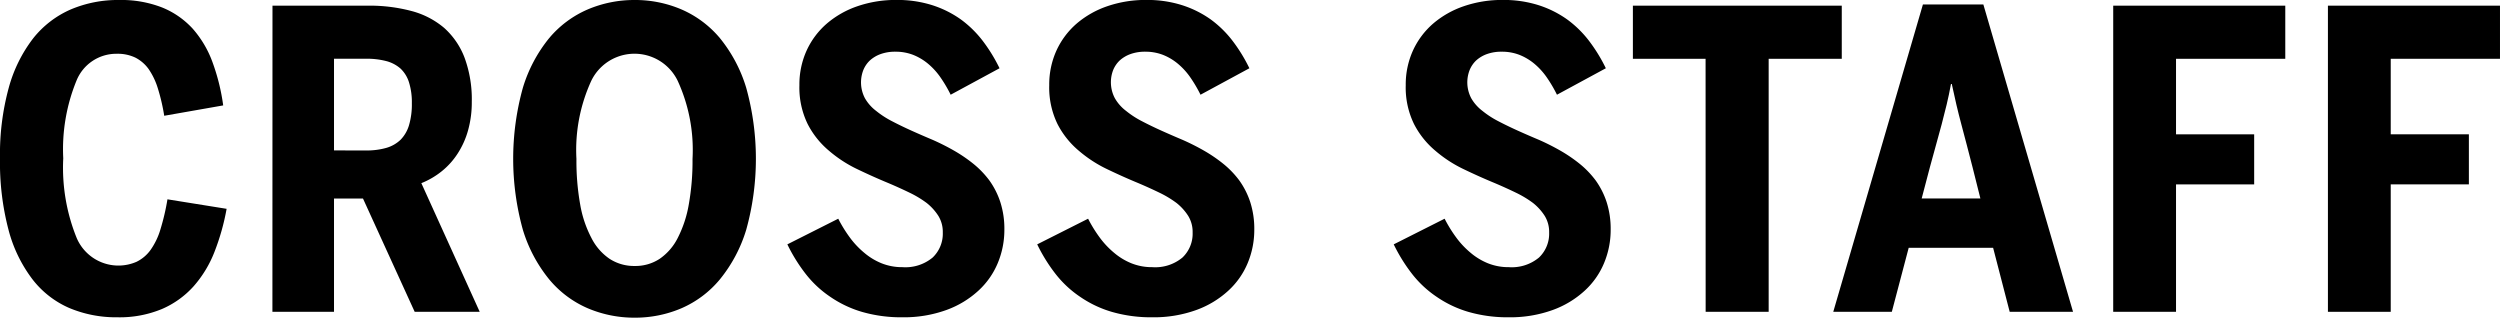
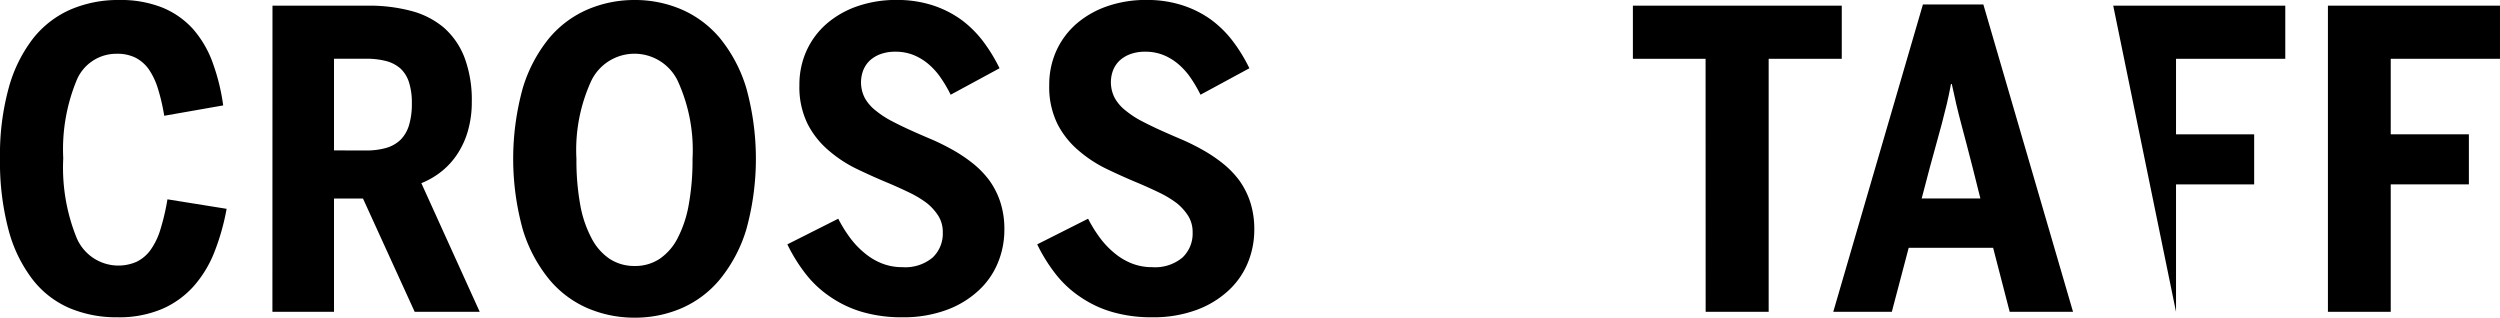
<svg xmlns="http://www.w3.org/2000/svg" width="144.817" height="18.402" viewBox="0 0 144.817 18.402">
  <g id="logo-cross-staff" transform="translate(0)">
    <path id="パス_342" data-name="パス 342" d="M1883.812,276.73a6.976,6.976,0,0,1-2.784-.538,5.409,5.409,0,0,1-2.141-1.673,8.114,8.114,0,0,1-1.38-2.861,15.317,15.317,0,0,1-.492-4.135,14.587,14.587,0,0,1,.509-4.095,8.218,8.218,0,0,1,1.421-2.866,5.66,5.66,0,0,1,2.176-1.667,6.969,6.969,0,0,1,2.784-.544,6.522,6.522,0,0,1,2.5.433,4.89,4.89,0,0,1,1.772,1.228,6.067,6.067,0,0,1,1.141,1.924,11.881,11.881,0,0,1,.626,2.521l-3.416.6a11.262,11.262,0,0,0-.369-1.585,4.074,4.074,0,0,0-.532-1.117,2.157,2.157,0,0,0-.772-.667,2.358,2.358,0,0,0-1.064-.222,2.485,2.485,0,0,0-2.345,1.556,10.481,10.481,0,0,0-.767,4.5,10.834,10.834,0,0,0,.778,4.615,2.629,2.629,0,0,0,3.463,1.381,2.171,2.171,0,0,0,.813-.684,4.065,4.065,0,0,0,.573-1.188,13.16,13.16,0,0,0,.409-1.749l3.427.55a13.274,13.274,0,0,1-.7,2.486,6.664,6.664,0,0,1-1.205,1.994,5.258,5.258,0,0,1-1.837,1.322A6.371,6.371,0,0,1,1883.812,276.73Z" transform="translate(-1877.015 -258.351)" />
    <path id="パス_343" data-name="パス 343" d="M1943.136,259.723h5.533a9.441,9.441,0,0,1,2.521.31,4.816,4.816,0,0,1,1.889.977,4.41,4.41,0,0,1,1.187,1.737,6.978,6.978,0,0,1,.415,2.544,6,6,0,0,1-.216,1.656,4.845,4.845,0,0,1-.6,1.339,4.322,4.322,0,0,1-.924,1.029,4.6,4.6,0,0,1-1.182.69l3.381,7.452h-3.767l-2.995-6.563H1946.7v6.563h-3.568Zm5.417,8.388a4.157,4.157,0,0,0,1.164-.146,1.991,1.991,0,0,0,.837-.472,2.031,2.031,0,0,0,.491-.844,4.266,4.266,0,0,0,.164-1.275,3.854,3.854,0,0,0-.164-1.206,1.856,1.856,0,0,0-.491-.8,2.027,2.027,0,0,0-.837-.437,4.505,4.505,0,0,0-1.164-.134H1946.7v5.311Z" transform="translate(-1927.352 -259.395)" />
    <path id="パス_344" data-name="パス 344" d="M2008.6,276.753a6.888,6.888,0,0,1-2.72-.544,5.967,5.967,0,0,1-2.24-1.679,8.394,8.394,0,0,1-1.521-2.866,15.355,15.355,0,0,1,0-8.23,8.388,8.388,0,0,1,1.521-2.872,6.016,6.016,0,0,1,2.24-1.667,6.889,6.889,0,0,1,2.72-.544,6.816,6.816,0,0,1,2.7.544,6.03,6.03,0,0,1,2.234,1.667,8.39,8.39,0,0,1,1.521,2.872,15.358,15.358,0,0,1,0,8.23,8.4,8.4,0,0,1-1.521,2.866,5.98,5.98,0,0,1-2.234,1.679A6.815,6.815,0,0,1,2008.6,276.753Zm0-2.995a2.549,2.549,0,0,0,1.445-.416,3.225,3.225,0,0,0,1.047-1.213,6.74,6.74,0,0,0,.638-1.94,14.377,14.377,0,0,0,.216-2.632,9.6,9.6,0,0,0-.859-4.524,2.781,2.781,0,0,0-5.007,0,9.6,9.6,0,0,0-.859,4.524,14.367,14.367,0,0,0,.216,2.632,6.506,6.506,0,0,0,.649,1.94,3.207,3.207,0,0,0,1.053,1.213A2.6,2.6,0,0,0,2008.6,273.758Z" transform="translate(-1971.83 -258.351)" />
    <path id="パス_345" data-name="パス 345" d="M2074.742,276.73a8.142,8.142,0,0,1-2.334-.31,6.424,6.424,0,0,1-1.842-.872,6.158,6.158,0,0,1-1.427-1.328,9.591,9.591,0,0,1-1.064-1.714l2.948-1.486a7.778,7.778,0,0,0,.667,1.082,4.951,4.951,0,0,0,.843.895,3.678,3.678,0,0,0,1.006.608,3.182,3.182,0,0,0,1.2.222,2.468,2.468,0,0,0,1.75-.556,1.908,1.908,0,0,0,.59-1.456,1.767,1.767,0,0,0-.257-.959,3.051,3.051,0,0,0-.679-.749,5.967,5.967,0,0,0-1-.6q-.567-.275-1.2-.544-.877-.362-1.79-.8a7.4,7.4,0,0,1-1.661-1.076,4.989,4.989,0,0,1-1.24-1.55,4.818,4.818,0,0,1-.479-2.252,4.745,4.745,0,0,1,.421-2.012,4.574,4.574,0,0,1,1.182-1.568,5.424,5.424,0,0,1,1.778-1,6.814,6.814,0,0,1,2.246-.357,6.691,6.691,0,0,1,2.059.3,6.01,6.01,0,0,1,1.661.825,6.19,6.19,0,0,1,1.287,1.264,9.4,9.4,0,0,1,.959,1.568l-2.831,1.533a7.783,7.783,0,0,0-.6-1.018,3.96,3.96,0,0,0-.719-.784,3.174,3.174,0,0,0-.86-.509,2.785,2.785,0,0,0-1.024-.181,2.47,2.47,0,0,0-.848.135,1.865,1.865,0,0,0-.625.369,1.588,1.588,0,0,0-.386.567,1.97,1.97,0,0,0,.1,1.632,2.45,2.45,0,0,0,.643.725,5.322,5.322,0,0,0,.925.6q.526.275,1.123.544t1.223.532a13.3,13.3,0,0,1,1.222.614,8.6,8.6,0,0,1,1.129.766,5.348,5.348,0,0,1,.942.977,4.6,4.6,0,0,1,.632,1.252,5.058,5.058,0,0,1,.234,1.6,4.986,4.986,0,0,1-.38,1.925,4.517,4.517,0,0,1-1.129,1.609,5.5,5.5,0,0,1-1.854,1.117A7.213,7.213,0,0,1,2074.742,276.73Z" transform="translate(-2022.466 -258.351)" />
    <path id="パス_346" data-name="パス 346" d="M2135.372,276.73a8.13,8.13,0,0,1-2.333-.31,6.407,6.407,0,0,1-1.843-.872,6.151,6.151,0,0,1-1.428-1.328,9.591,9.591,0,0,1-1.064-1.714l2.948-1.486a7.8,7.8,0,0,0,.667,1.082,4.974,4.974,0,0,0,.842.895,3.693,3.693,0,0,0,1.006.608,3.185,3.185,0,0,0,1.2.222,2.466,2.466,0,0,0,1.749-.556,1.906,1.906,0,0,0,.591-1.456,1.767,1.767,0,0,0-.257-.959,3.058,3.058,0,0,0-.678-.749,6,6,0,0,0-1-.6q-.568-.275-1.2-.544-.878-.362-1.79-.8a7.4,7.4,0,0,1-1.662-1.076,5,5,0,0,1-1.24-1.55,4.824,4.824,0,0,1-.479-2.252,4.753,4.753,0,0,1,.421-2.012,4.589,4.589,0,0,1,1.182-1.568,5.424,5.424,0,0,1,1.779-1,6.815,6.815,0,0,1,2.246-.357,6.686,6.686,0,0,1,2.059.3,6.03,6.03,0,0,1,1.662.825,6.169,6.169,0,0,1,1.286,1.264,9.318,9.318,0,0,1,.959,1.568l-2.831,1.533a7.893,7.893,0,0,0-.6-1.018,3.992,3.992,0,0,0-.72-.784,3.161,3.161,0,0,0-.86-.509,2.781,2.781,0,0,0-1.023-.181,2.468,2.468,0,0,0-.848.135,1.867,1.867,0,0,0-.626.369,1.6,1.6,0,0,0-.386.567,1.971,1.971,0,0,0,.106,1.632,2.44,2.44,0,0,0,.643.725,5.292,5.292,0,0,0,.924.6q.526.275,1.123.544t1.222.532a13.279,13.279,0,0,1,1.223.614,8.571,8.571,0,0,1,1.129.766,5.341,5.341,0,0,1,.942.977,4.623,4.623,0,0,1,.632,1.252,5.072,5.072,0,0,1,.234,1.6,4.991,4.991,0,0,1-.38,1.925,4.518,4.518,0,0,1-1.129,1.609,5.5,5.5,0,0,1-1.854,1.117A7.214,7.214,0,0,1,2135.372,276.73Z" transform="translate(-2068.622 -258.351)" />
-     <path id="パス_347" data-name="パス 347" d="M2221.889,276.73a8.138,8.138,0,0,1-2.334-.31,6.416,6.416,0,0,1-1.843-.872,6.17,6.17,0,0,1-1.428-1.328,9.647,9.647,0,0,1-1.064-1.714l2.948-1.486a7.733,7.733,0,0,0,.667,1.082,4.946,4.946,0,0,0,.842.895,3.693,3.693,0,0,0,1.007.608,3.181,3.181,0,0,0,1.2.222,2.466,2.466,0,0,0,1.749-.556,1.909,1.909,0,0,0,.59-1.456,1.767,1.767,0,0,0-.257-.959,3.06,3.06,0,0,0-.679-.749,5.98,5.98,0,0,0-1-.6q-.567-.275-1.2-.544-.877-.362-1.79-.8a7.409,7.409,0,0,1-1.661-1.076,4.984,4.984,0,0,1-1.24-1.55,4.815,4.815,0,0,1-.48-2.252,4.749,4.749,0,0,1,.421-2.012,4.585,4.585,0,0,1,1.181-1.568,5.426,5.426,0,0,1,1.778-1,6.82,6.82,0,0,1,2.246-.357,6.692,6.692,0,0,1,2.059.3,6.016,6.016,0,0,1,1.66.825,6.167,6.167,0,0,1,1.287,1.264,9.35,9.35,0,0,1,.959,1.568l-2.831,1.533a7.837,7.837,0,0,0-.6-1.018,3.975,3.975,0,0,0-.719-.784,3.187,3.187,0,0,0-.86-.509,2.784,2.784,0,0,0-1.024-.181,2.469,2.469,0,0,0-.848.135,1.871,1.871,0,0,0-.626.369,1.6,1.6,0,0,0-.385.567,1.969,1.969,0,0,0,.1,1.632,2.457,2.457,0,0,0,.644.725,5.28,5.28,0,0,0,.924.6q.527.275,1.123.544t1.223.532a13.244,13.244,0,0,1,1.222.614,8.585,8.585,0,0,1,1.129.766,5.343,5.343,0,0,1,.942.977,4.616,4.616,0,0,1,.632,1.252,5.065,5.065,0,0,1,.234,1.6,4.982,4.982,0,0,1-.38,1.925,4.5,4.5,0,0,1-1.129,1.609,5.493,5.493,0,0,1-1.854,1.117A7.213,7.213,0,0,1,2221.889,276.73Z" transform="translate(-2134.486 -258.351)" />
    <path id="パス_348" data-name="パス 348" d="M2277.466,262.8h-4.211v-3.077h12.1V262.8h-4.235v14.658h-3.65Z" transform="translate(-2178.667 -259.395)" />
    <path id="パス_349" data-name="パス 349" d="M2325.272,277.234h-3.392l5.194-17.805h3.5l5.195,17.805H2332.1l-.96-3.708h-4.89Zm4.679-8.365q-.175-.7-.339-1.31t-.315-1.193q-.153-.573-.287-1.141t-.264-1.187h-.047q-.116.632-.251,1.193t-.287,1.135q-.152.573-.322,1.176t-.357,1.3l-.48,1.825h3.4Z" transform="translate(-2215.685 -259.172)" />
-     <path id="パス_350" data-name="パス 350" d="M2389.812,259.723h9.967V262.8h-6.329v4.375h4.527v2.9h-4.527v7.382h-3.639Z" transform="translate(-2267.4 -259.395)" />
+     <path id="パス_350" data-name="パス 350" d="M2389.812,259.723h9.967V262.8h-6.329v4.375h4.527v2.9h-4.527v7.382Z" transform="translate(-2267.4 -259.395)" />
    <path id="パス_351" data-name="パス 351" d="M2441.916,259.723h9.967V262.8h-6.329v4.375h4.527v2.9h-4.527v7.382h-3.638Z" transform="translate(-2307.067 -259.395)" />
  </g>
</svg>